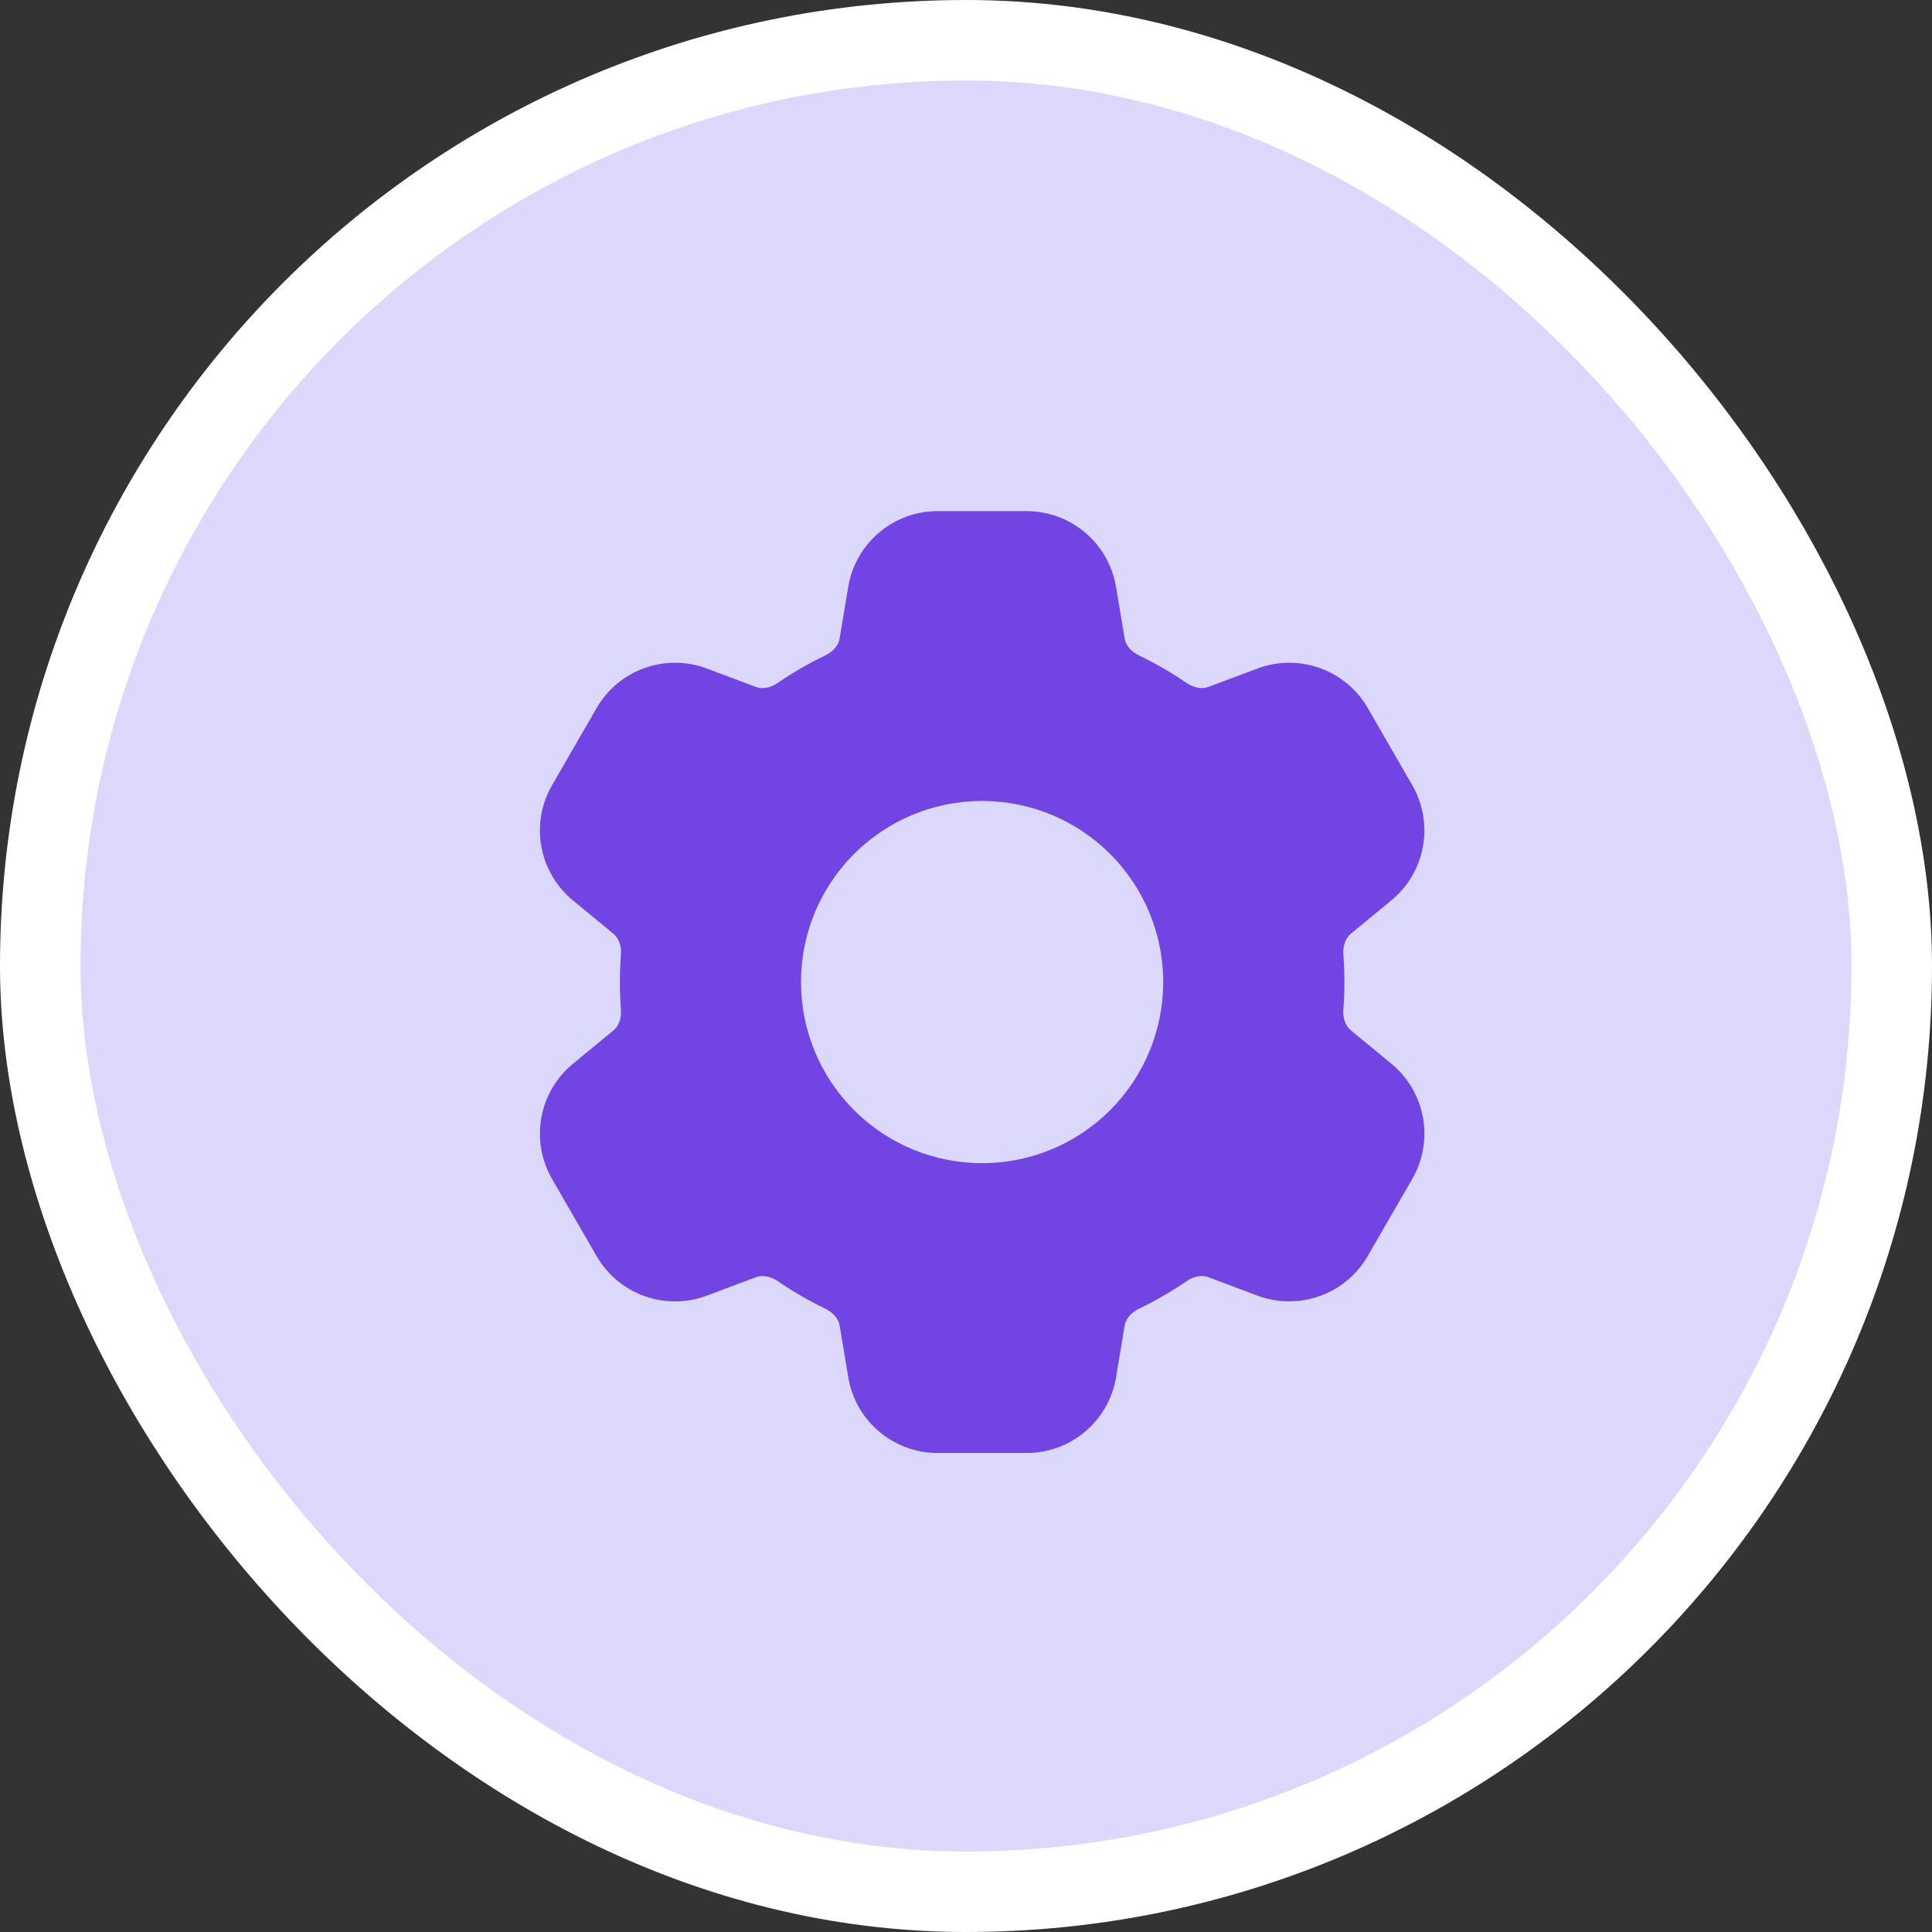
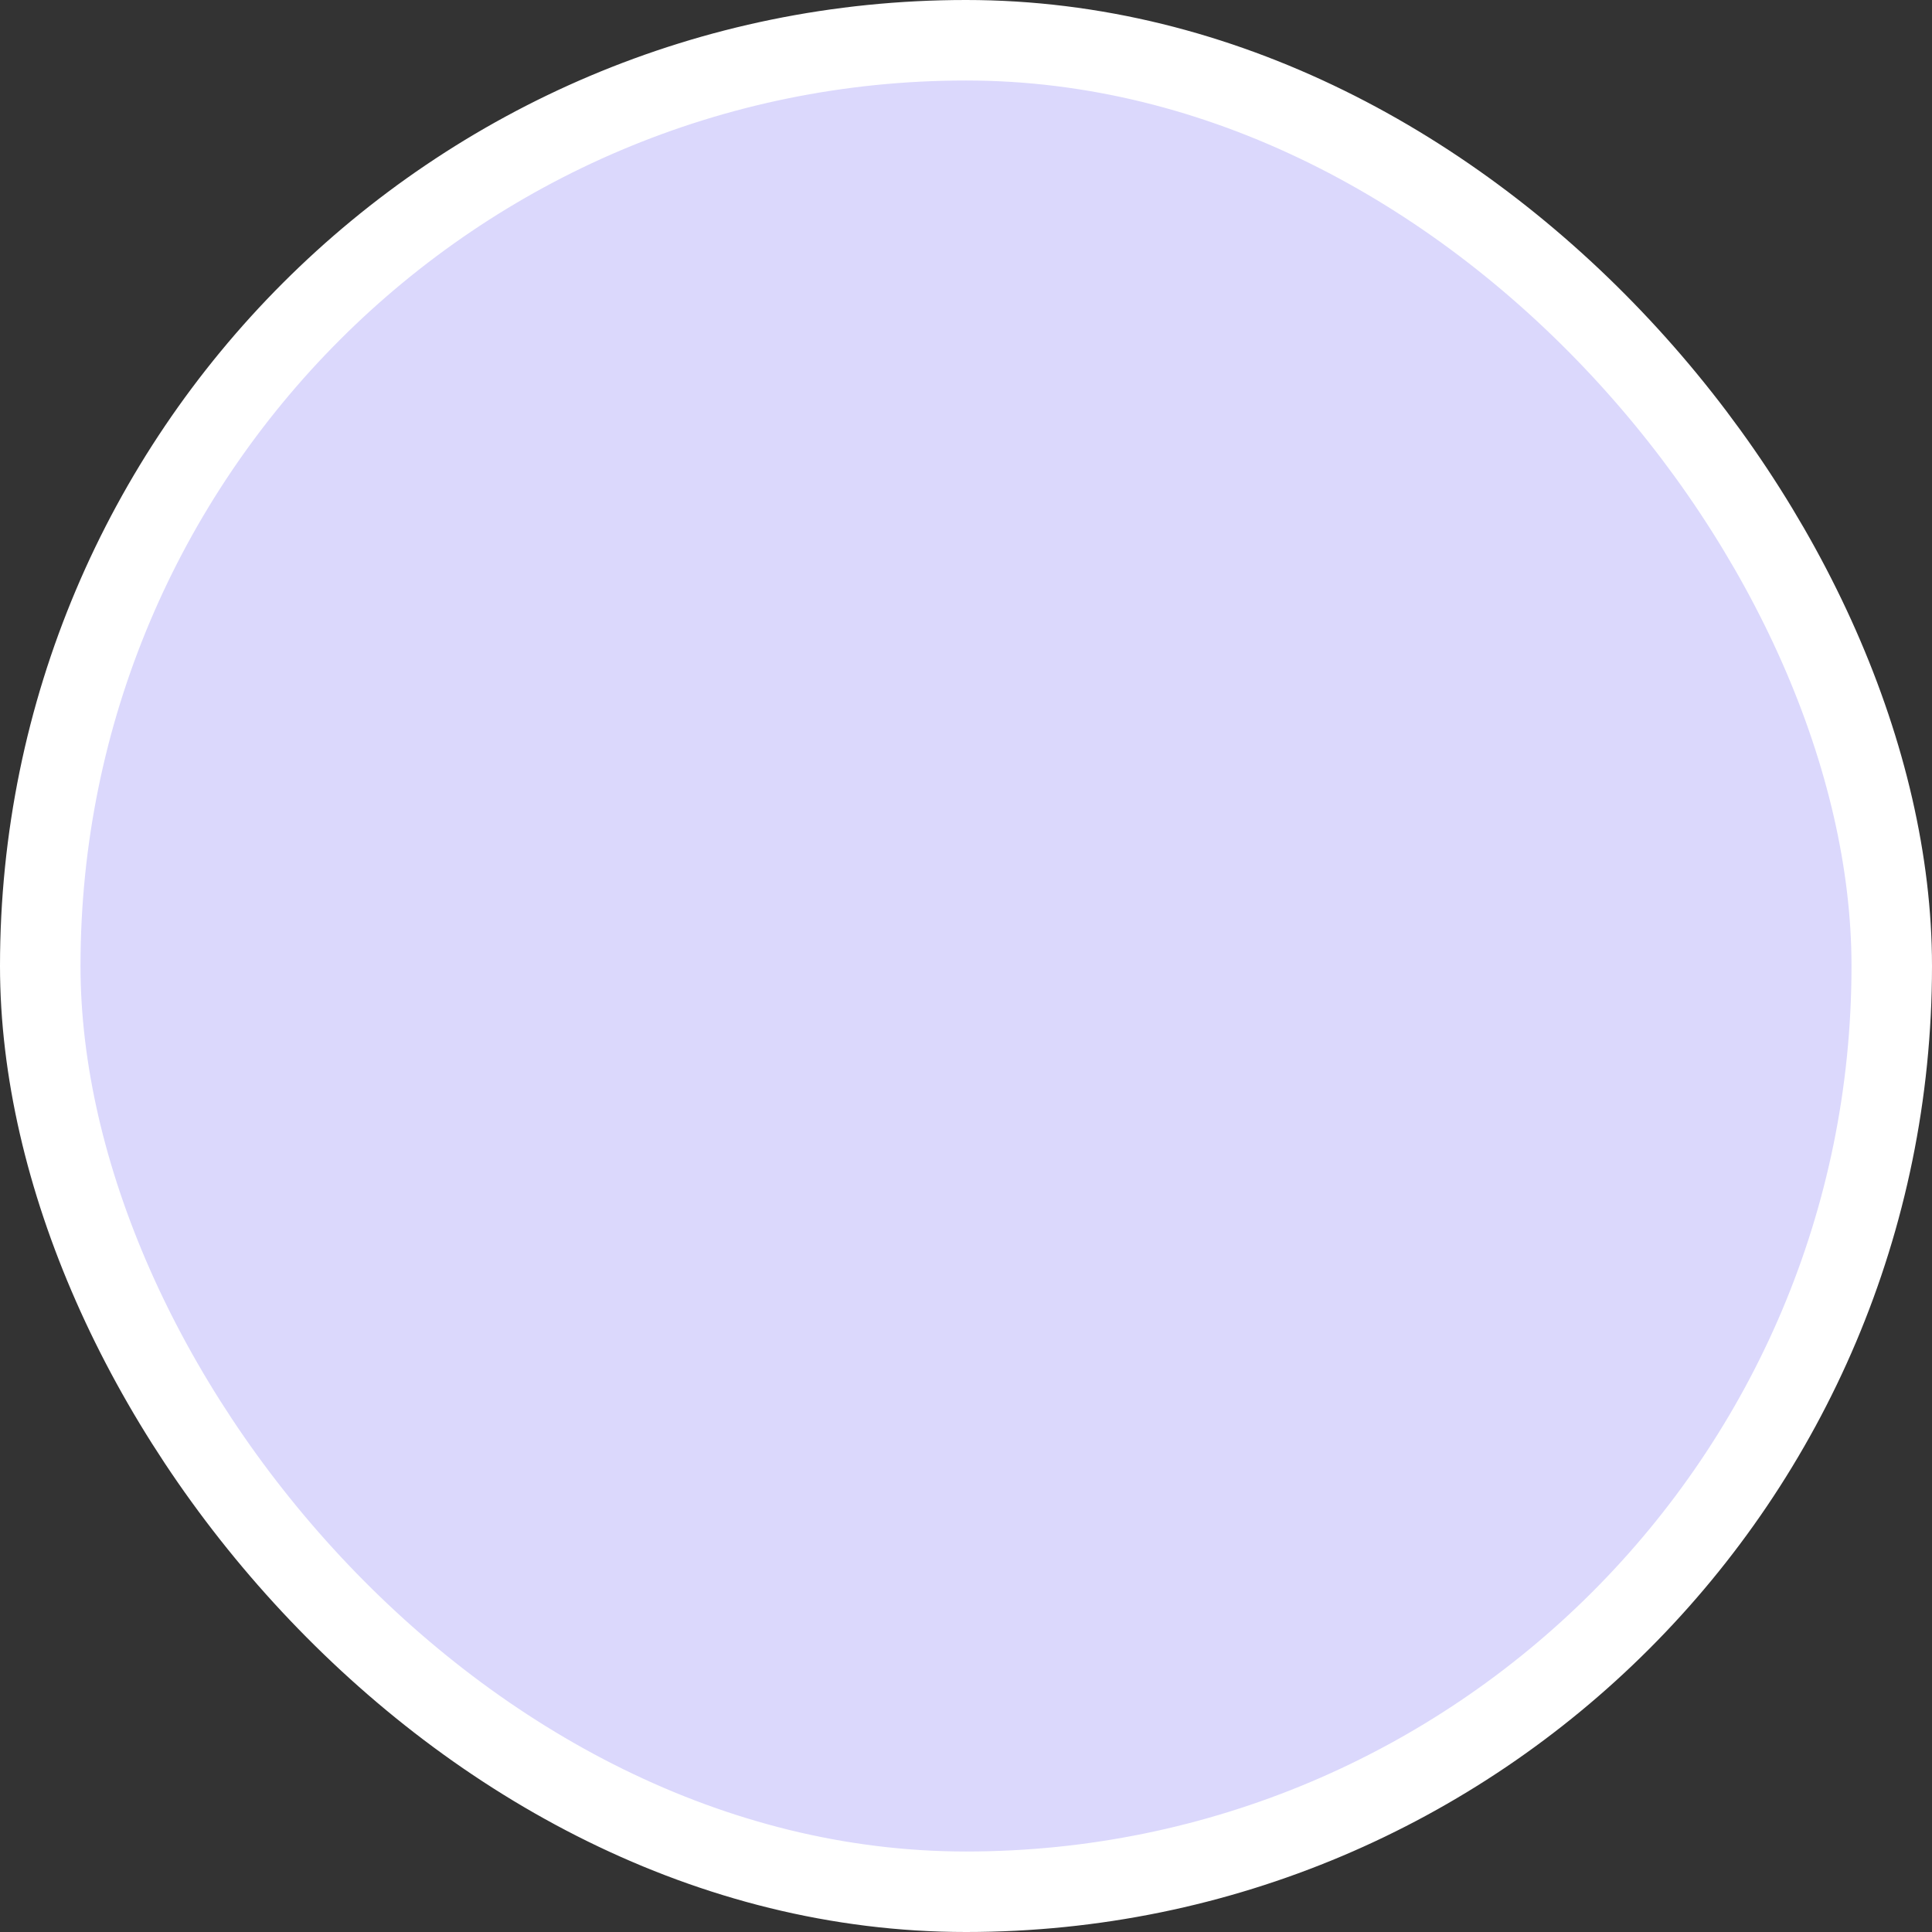
<svg xmlns="http://www.w3.org/2000/svg" width="48" height="48" viewBox="0 0 48 48" fill="none">
  <rect x="0" y="0" width="48" height="48" fill="#333333" stroke="none" />
  <rect x="1" y="1" width="46" height="46" rx="23" fill="#DBD8FC" />
  <rect x="1" y="1" width="46" height="46" rx="23" stroke="white" stroke-width="2" />
-   <path fill-rule="evenodd" clip-rule="evenodd" d="M23.294 12.699C22.194 12.699 21.255 13.495 21.074 14.58L20.86 15.866C20.836 16.01 20.722 16.178 20.504 16.284C20.093 16.481 19.697 16.71 19.321 16.968C19.122 17.106 18.92 17.119 18.781 17.067L17.56 16.609C17.061 16.422 16.512 16.418 16.011 16.598C15.509 16.778 15.088 17.13 14.822 17.592L13.716 19.508C13.449 19.969 13.355 20.51 13.45 21.034C13.545 21.558 13.823 22.032 14.234 22.37L15.242 23.2C15.356 23.294 15.446 23.475 15.427 23.716C15.393 24.171 15.393 24.628 15.427 25.083C15.445 25.323 15.356 25.506 15.243 25.599L14.234 26.43C13.823 26.768 13.545 27.241 13.45 27.766C13.355 28.29 13.449 28.83 13.716 29.292L14.822 31.208C15.088 31.669 15.51 32.021 16.011 32.201C16.513 32.381 17.061 32.377 17.56 32.19L18.783 31.731C18.921 31.68 19.123 31.694 19.323 31.83C19.698 32.086 20.092 32.316 20.505 32.514C20.724 32.619 20.837 32.787 20.861 32.934L21.075 34.219C21.256 35.304 22.195 36.099 23.295 36.099H25.508C26.607 36.099 27.547 35.304 27.728 34.219L27.942 32.932C27.965 32.788 28.078 32.62 28.298 32.514C28.711 32.316 29.105 32.086 29.48 31.83C29.68 31.693 29.882 31.68 30.02 31.731L31.244 32.19C31.742 32.376 32.291 32.379 32.792 32.199C33.293 32.02 33.714 31.668 33.98 31.207L35.087 29.29C35.354 28.829 35.448 28.288 35.353 27.764C35.258 27.24 34.98 26.767 34.569 26.428L33.561 25.598C33.447 25.504 33.357 25.323 33.376 25.082C33.41 24.627 33.41 24.17 33.376 23.715C33.357 23.475 33.447 23.293 33.56 23.199L34.568 22.369C35.417 21.67 35.637 20.461 35.087 19.507L33.981 17.59C33.715 17.129 33.293 16.777 32.792 16.598C32.29 16.418 31.741 16.422 31.243 16.609L30.019 17.067C29.882 17.119 29.68 17.104 29.48 16.968C29.104 16.71 28.709 16.481 28.298 16.284C28.078 16.179 27.965 16.011 27.942 15.866L27.727 14.58C27.639 14.054 27.368 13.577 26.962 13.232C26.555 12.888 26.04 12.699 25.507 12.699H23.295H23.294ZM24.4 28.899C25.594 28.899 26.738 28.425 27.582 27.581C28.426 26.737 28.9 25.593 28.9 24.399C28.9 23.206 28.426 22.061 27.582 21.217C26.738 20.373 25.594 19.899 24.4 19.899C23.207 19.899 22.062 20.373 21.218 21.217C20.374 22.061 19.9 23.206 19.9 24.399C19.9 25.593 20.374 26.737 21.218 27.581C22.062 28.425 23.207 28.899 24.4 28.899Z" fill="#7144E3" />
</svg>